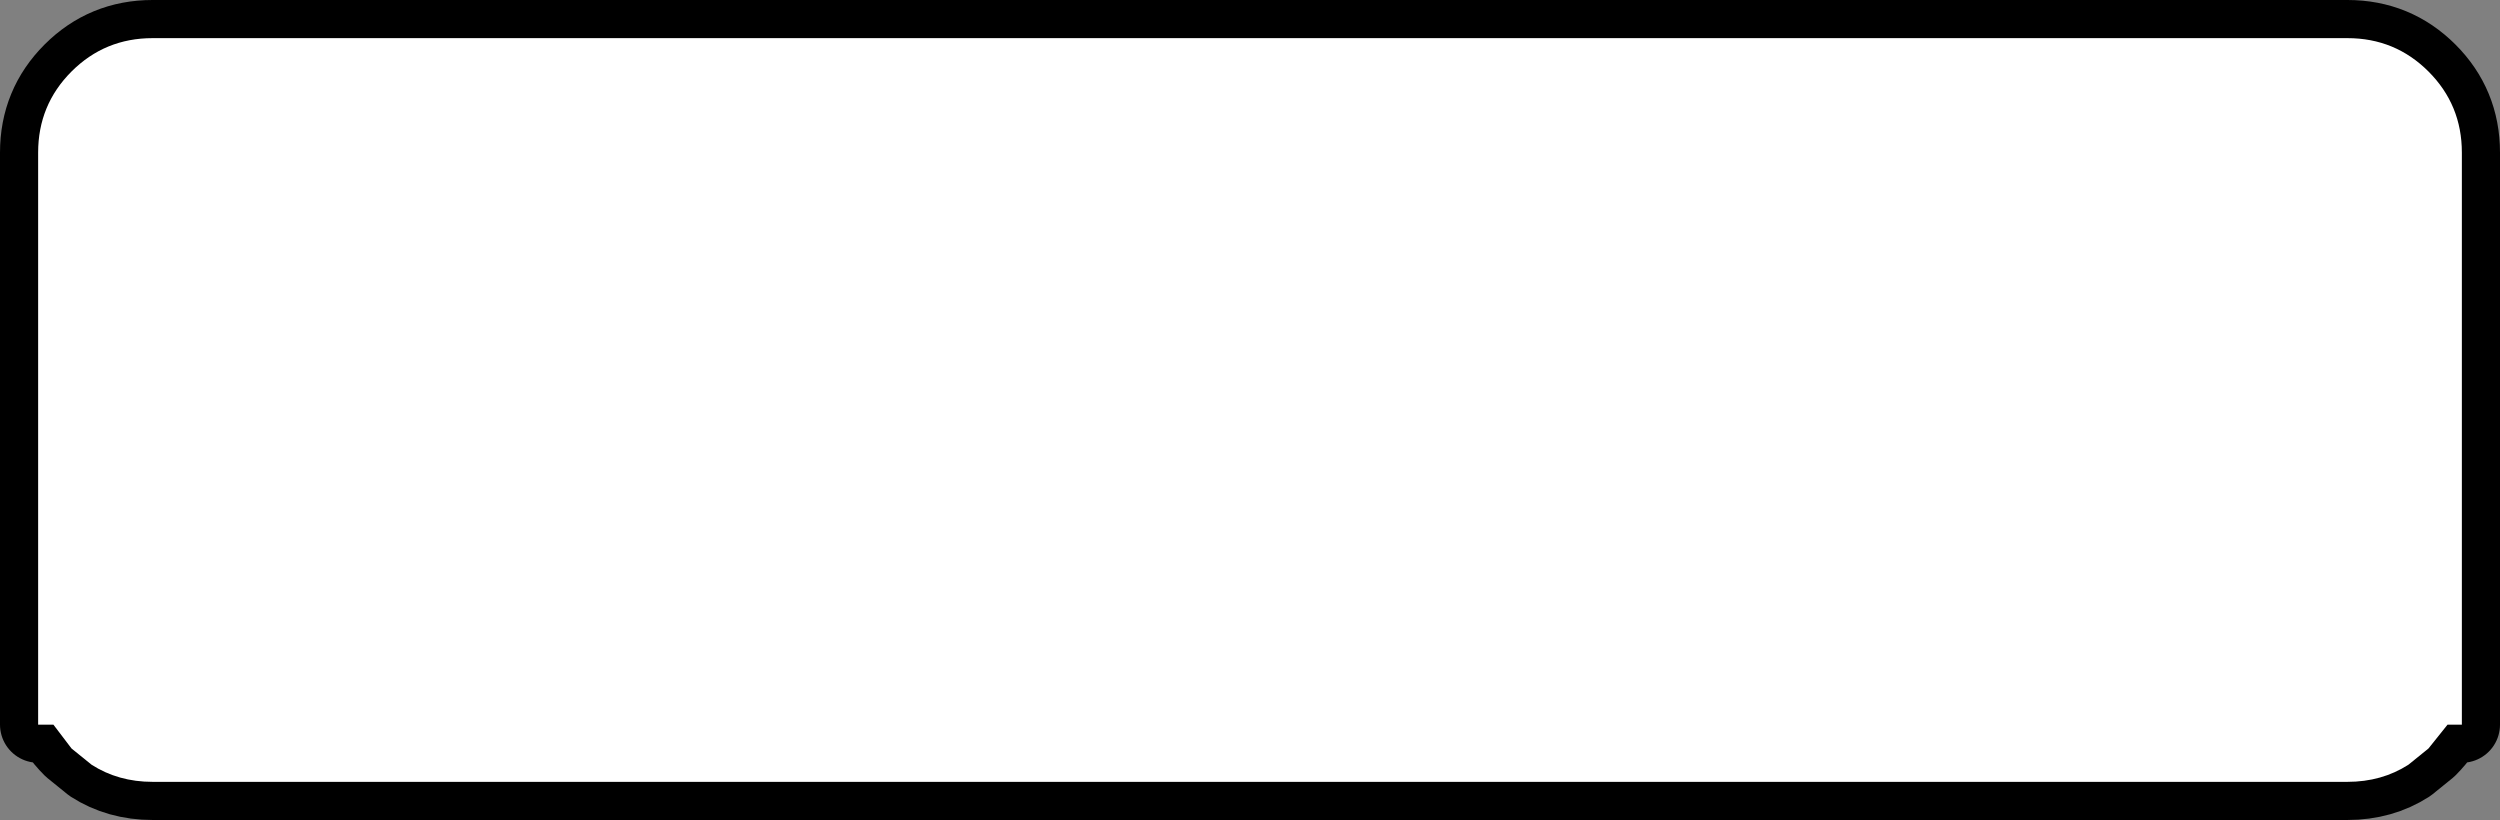
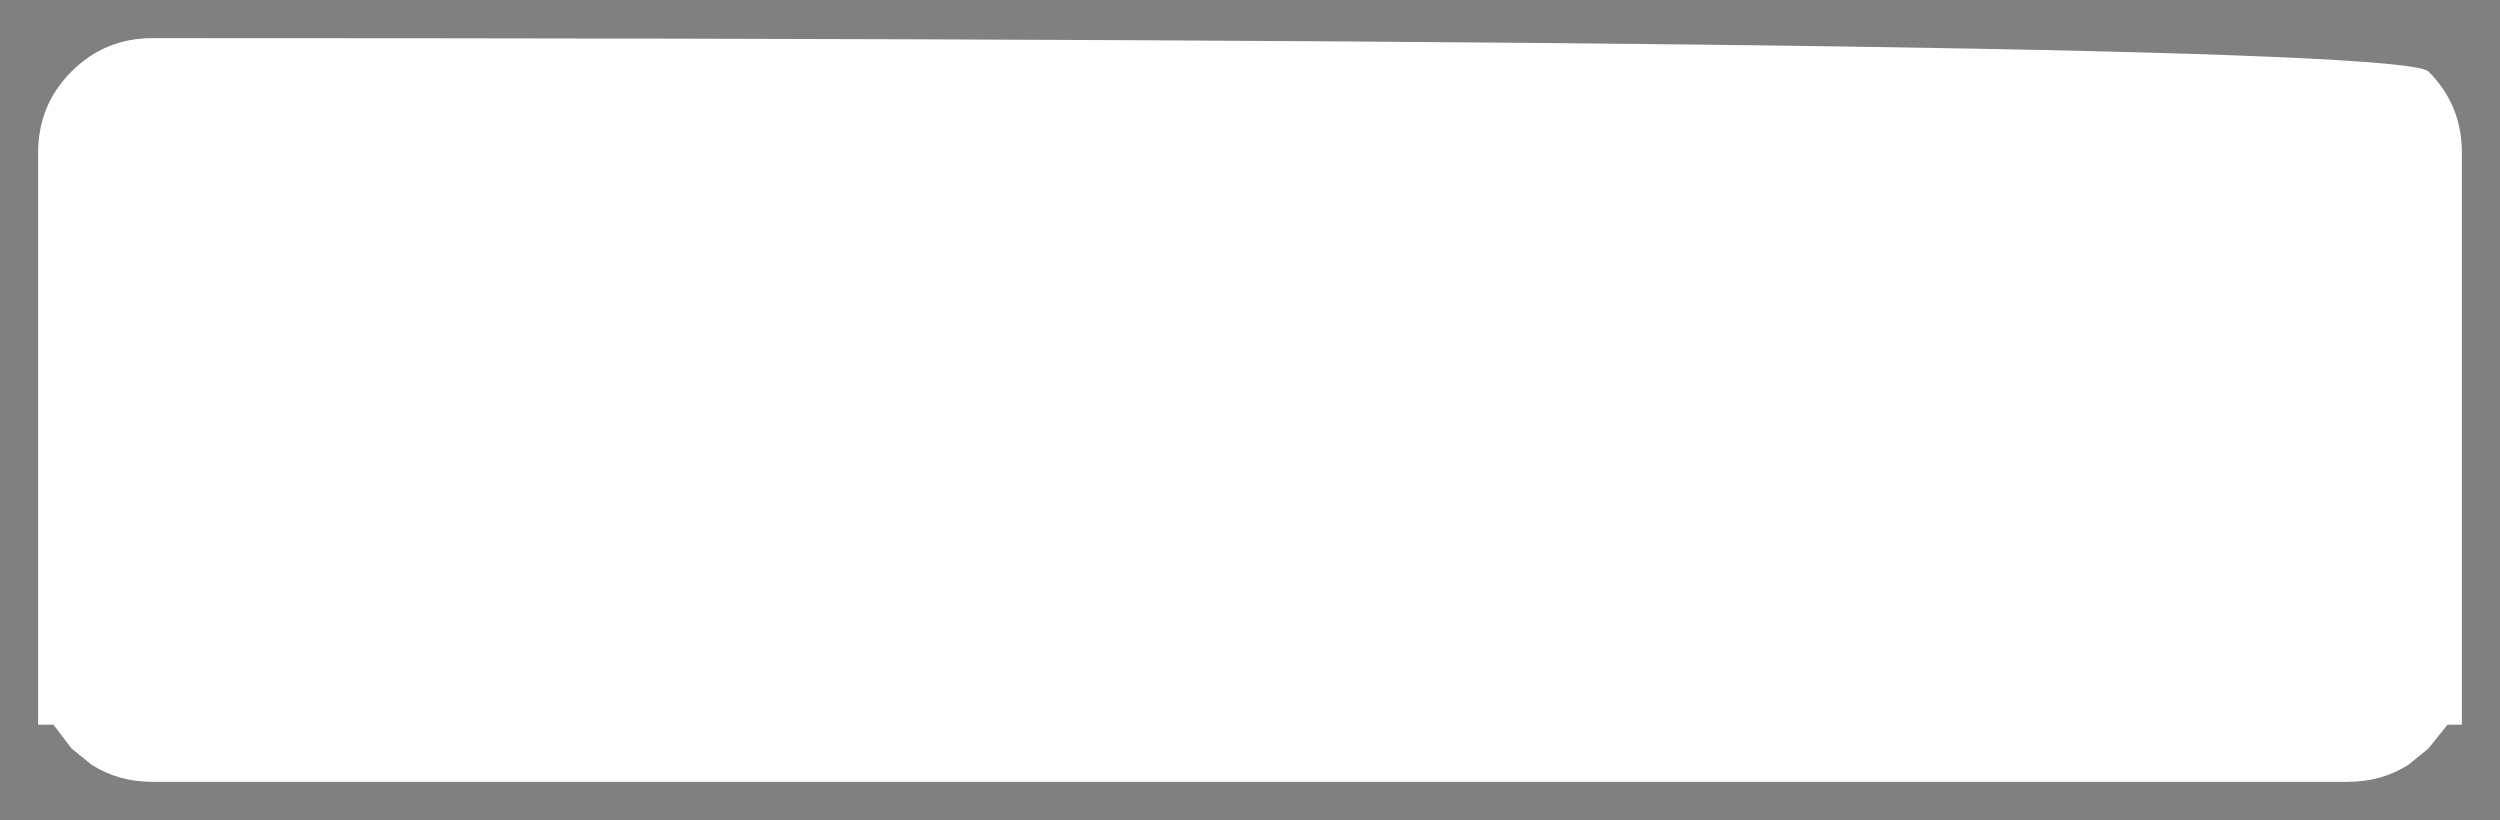
<svg xmlns="http://www.w3.org/2000/svg" height="43.0px" width="131.1px">
  <rect width="100%" height="100%" fill="#808080" stroke="none" />
  <g transform="matrix(1.0, 0.0, 0.0, 1.0, 66.05, 21.5)">
-     <path d="M-64.05 16.5 L-64.05 13.7 -64.05 -13.5 Q-64.05 -16.0 -62.3 -17.75 -60.55 -19.5 -58.05 -19.5 L57.05 -19.5 Q59.55 -19.5 61.3 -17.75 63.05 -16.0 63.05 -13.5 L63.05 13.7 63.05 16.5 M63.05 13.7 Q63.0 16.05 61.3 17.75 L60.25 18.6 Q58.85 19.5 57.05 19.5 L-58.05 19.5 Q-59.85 19.5 -61.25 18.6 L-62.3 17.75 Q-64.0 16.05 -64.05 13.7" fill="none" stroke="#000000" stroke-linecap="round" stroke-linejoin="round" stroke-width="4.0" />
-     <path d="M61.3 -17.75 Q63.05 -16.0 63.05 -13.5 L63.05 16.5 62.3 16.5 61.3 17.75 60.25 18.6 Q58.85 19.5 57.05 19.5 L-58.05 19.5 Q-59.85 19.5 -61.25 18.6 L-62.3 17.75 -63.25 16.5 -64.05 16.5 -64.05 -13.5 Q-64.05 -16.0 -62.3 -17.75 -60.55 -19.5 -58.05 -19.5 L57.05 -19.5 Q59.55 -19.5 61.3 -17.75" fill="#ffffff" fill-rule="evenodd" stroke="none" />
+     <path d="M61.3 -17.75 Q63.05 -16.0 63.05 -13.5 L63.05 16.5 62.3 16.5 61.3 17.75 60.25 18.6 Q58.85 19.5 57.05 19.5 L-58.05 19.5 Q-59.85 19.5 -61.25 18.6 L-62.3 17.75 -63.25 16.5 -64.05 16.5 -64.05 -13.5 Q-64.05 -16.0 -62.3 -17.75 -60.55 -19.5 -58.05 -19.5 Q59.55 -19.5 61.3 -17.75" fill="#ffffff" fill-rule="evenodd" stroke="none" />
  </g>
</svg>